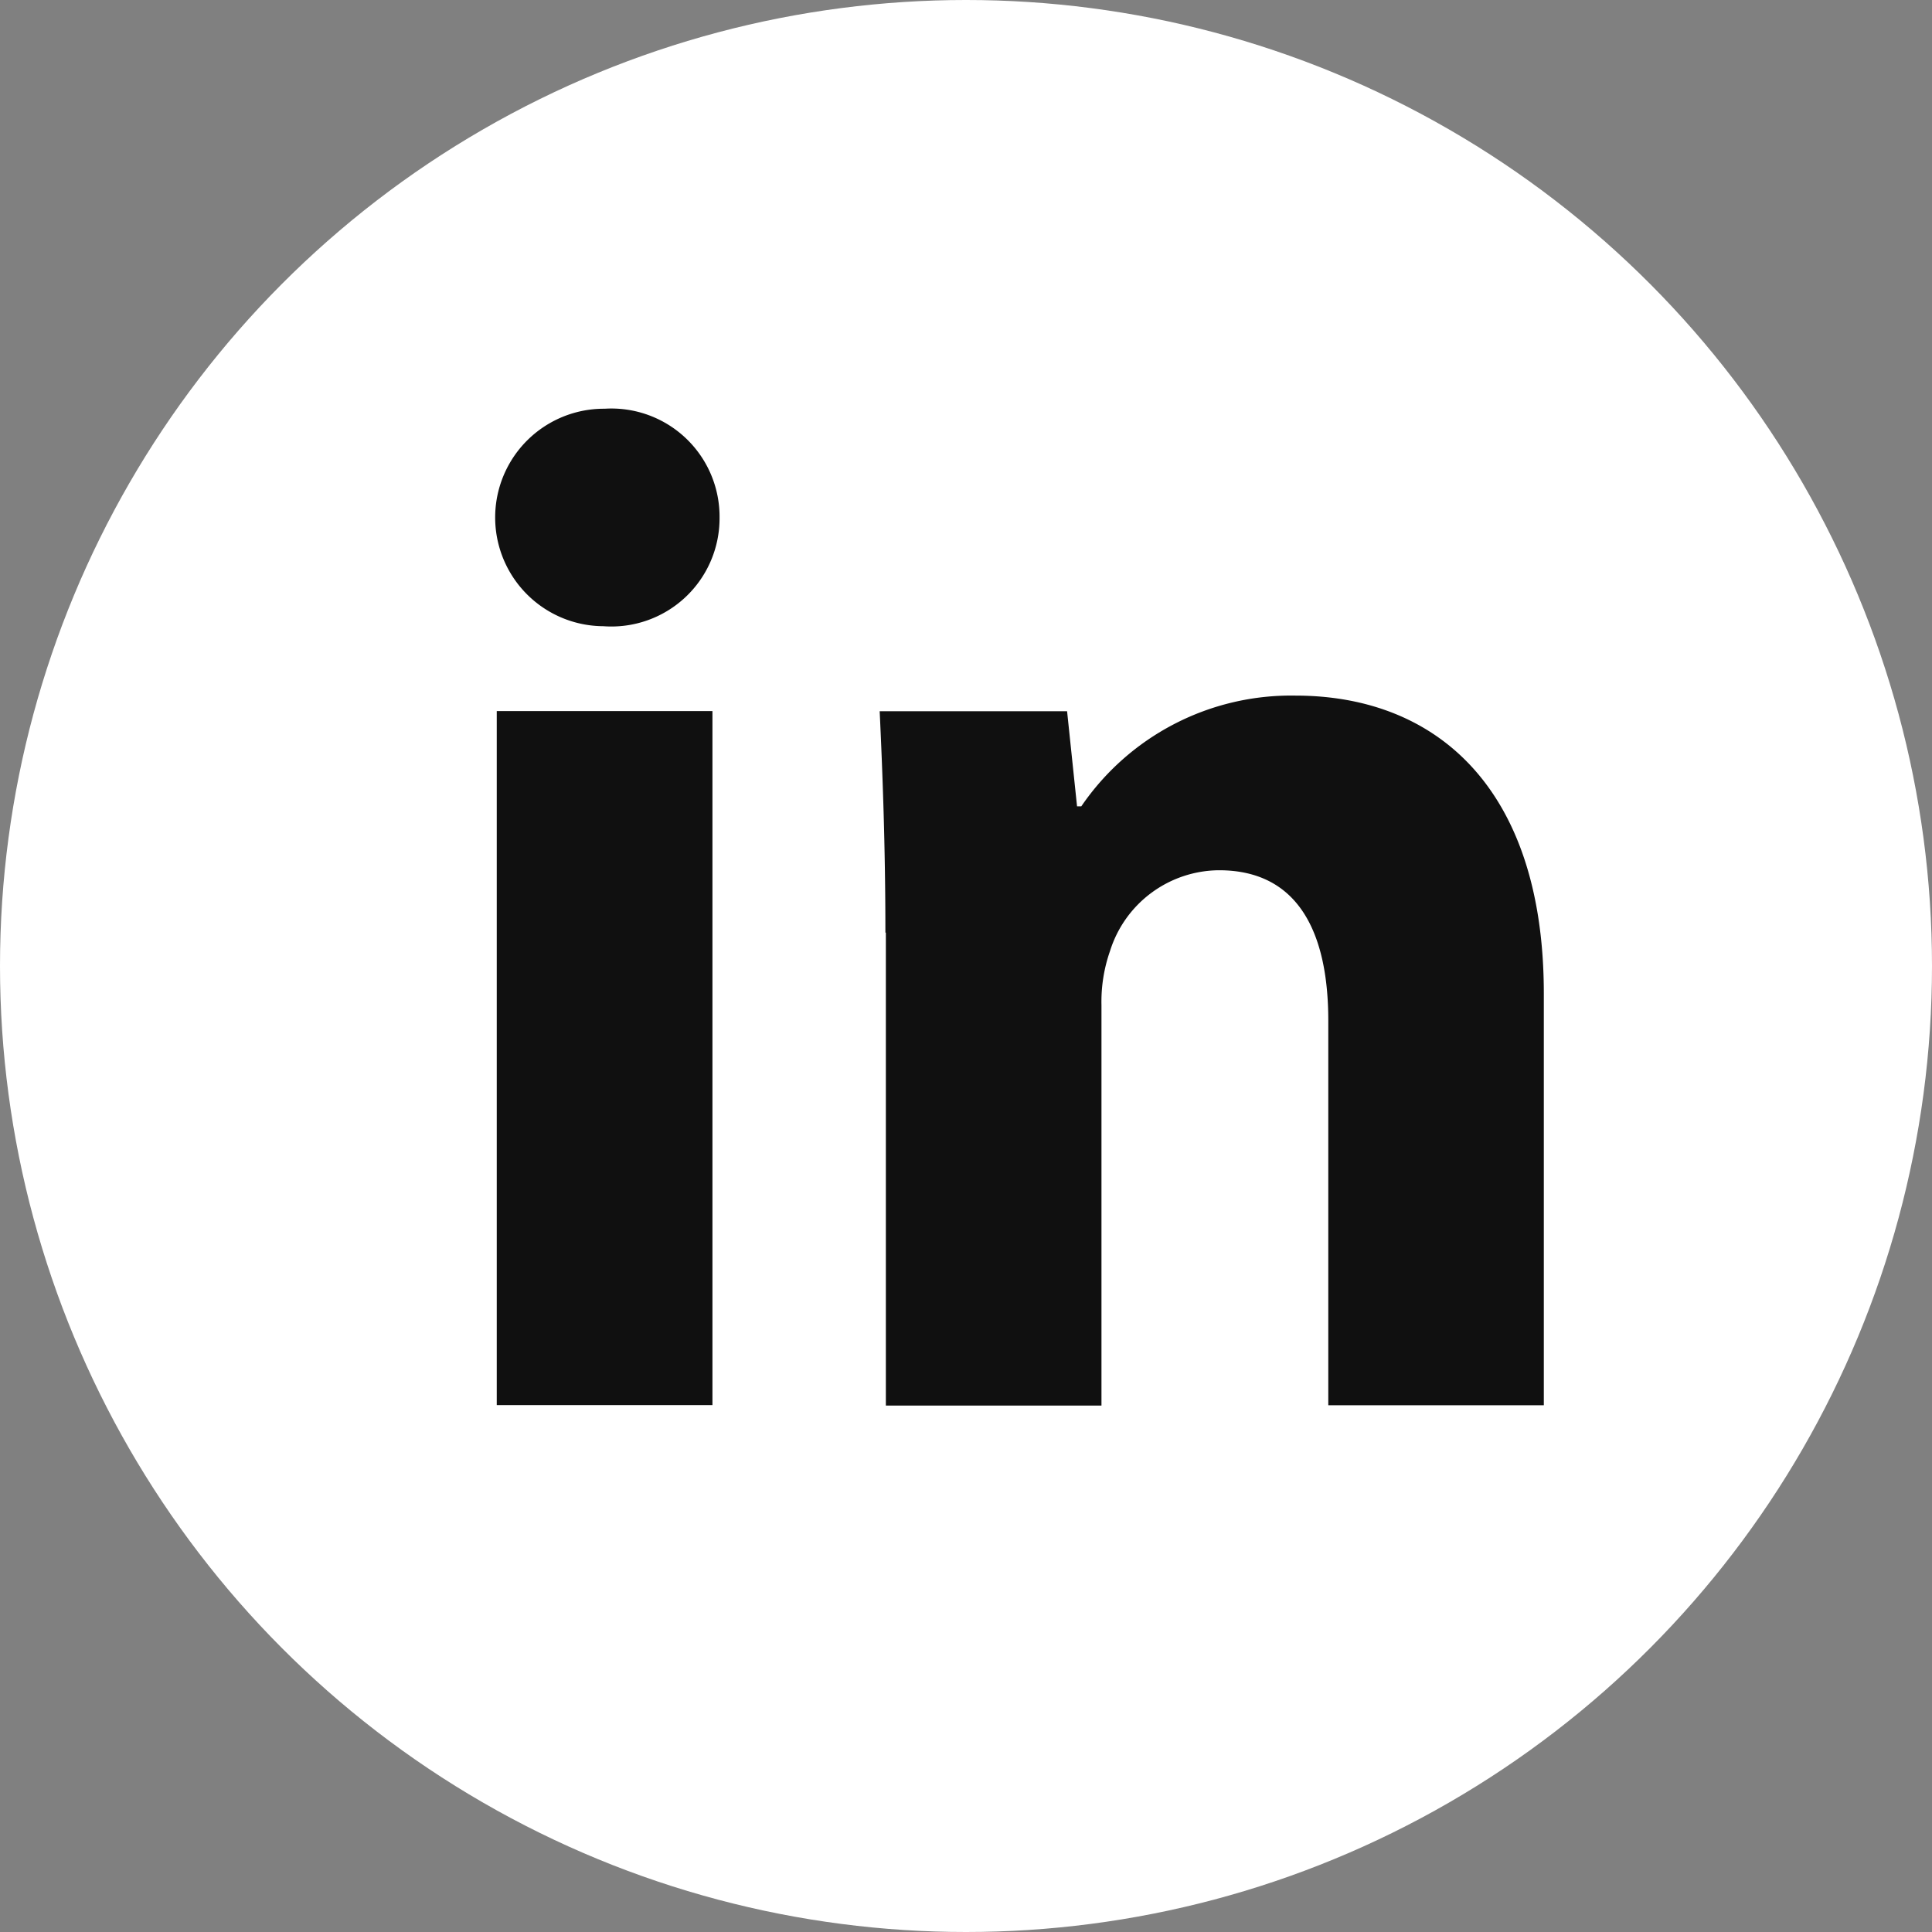
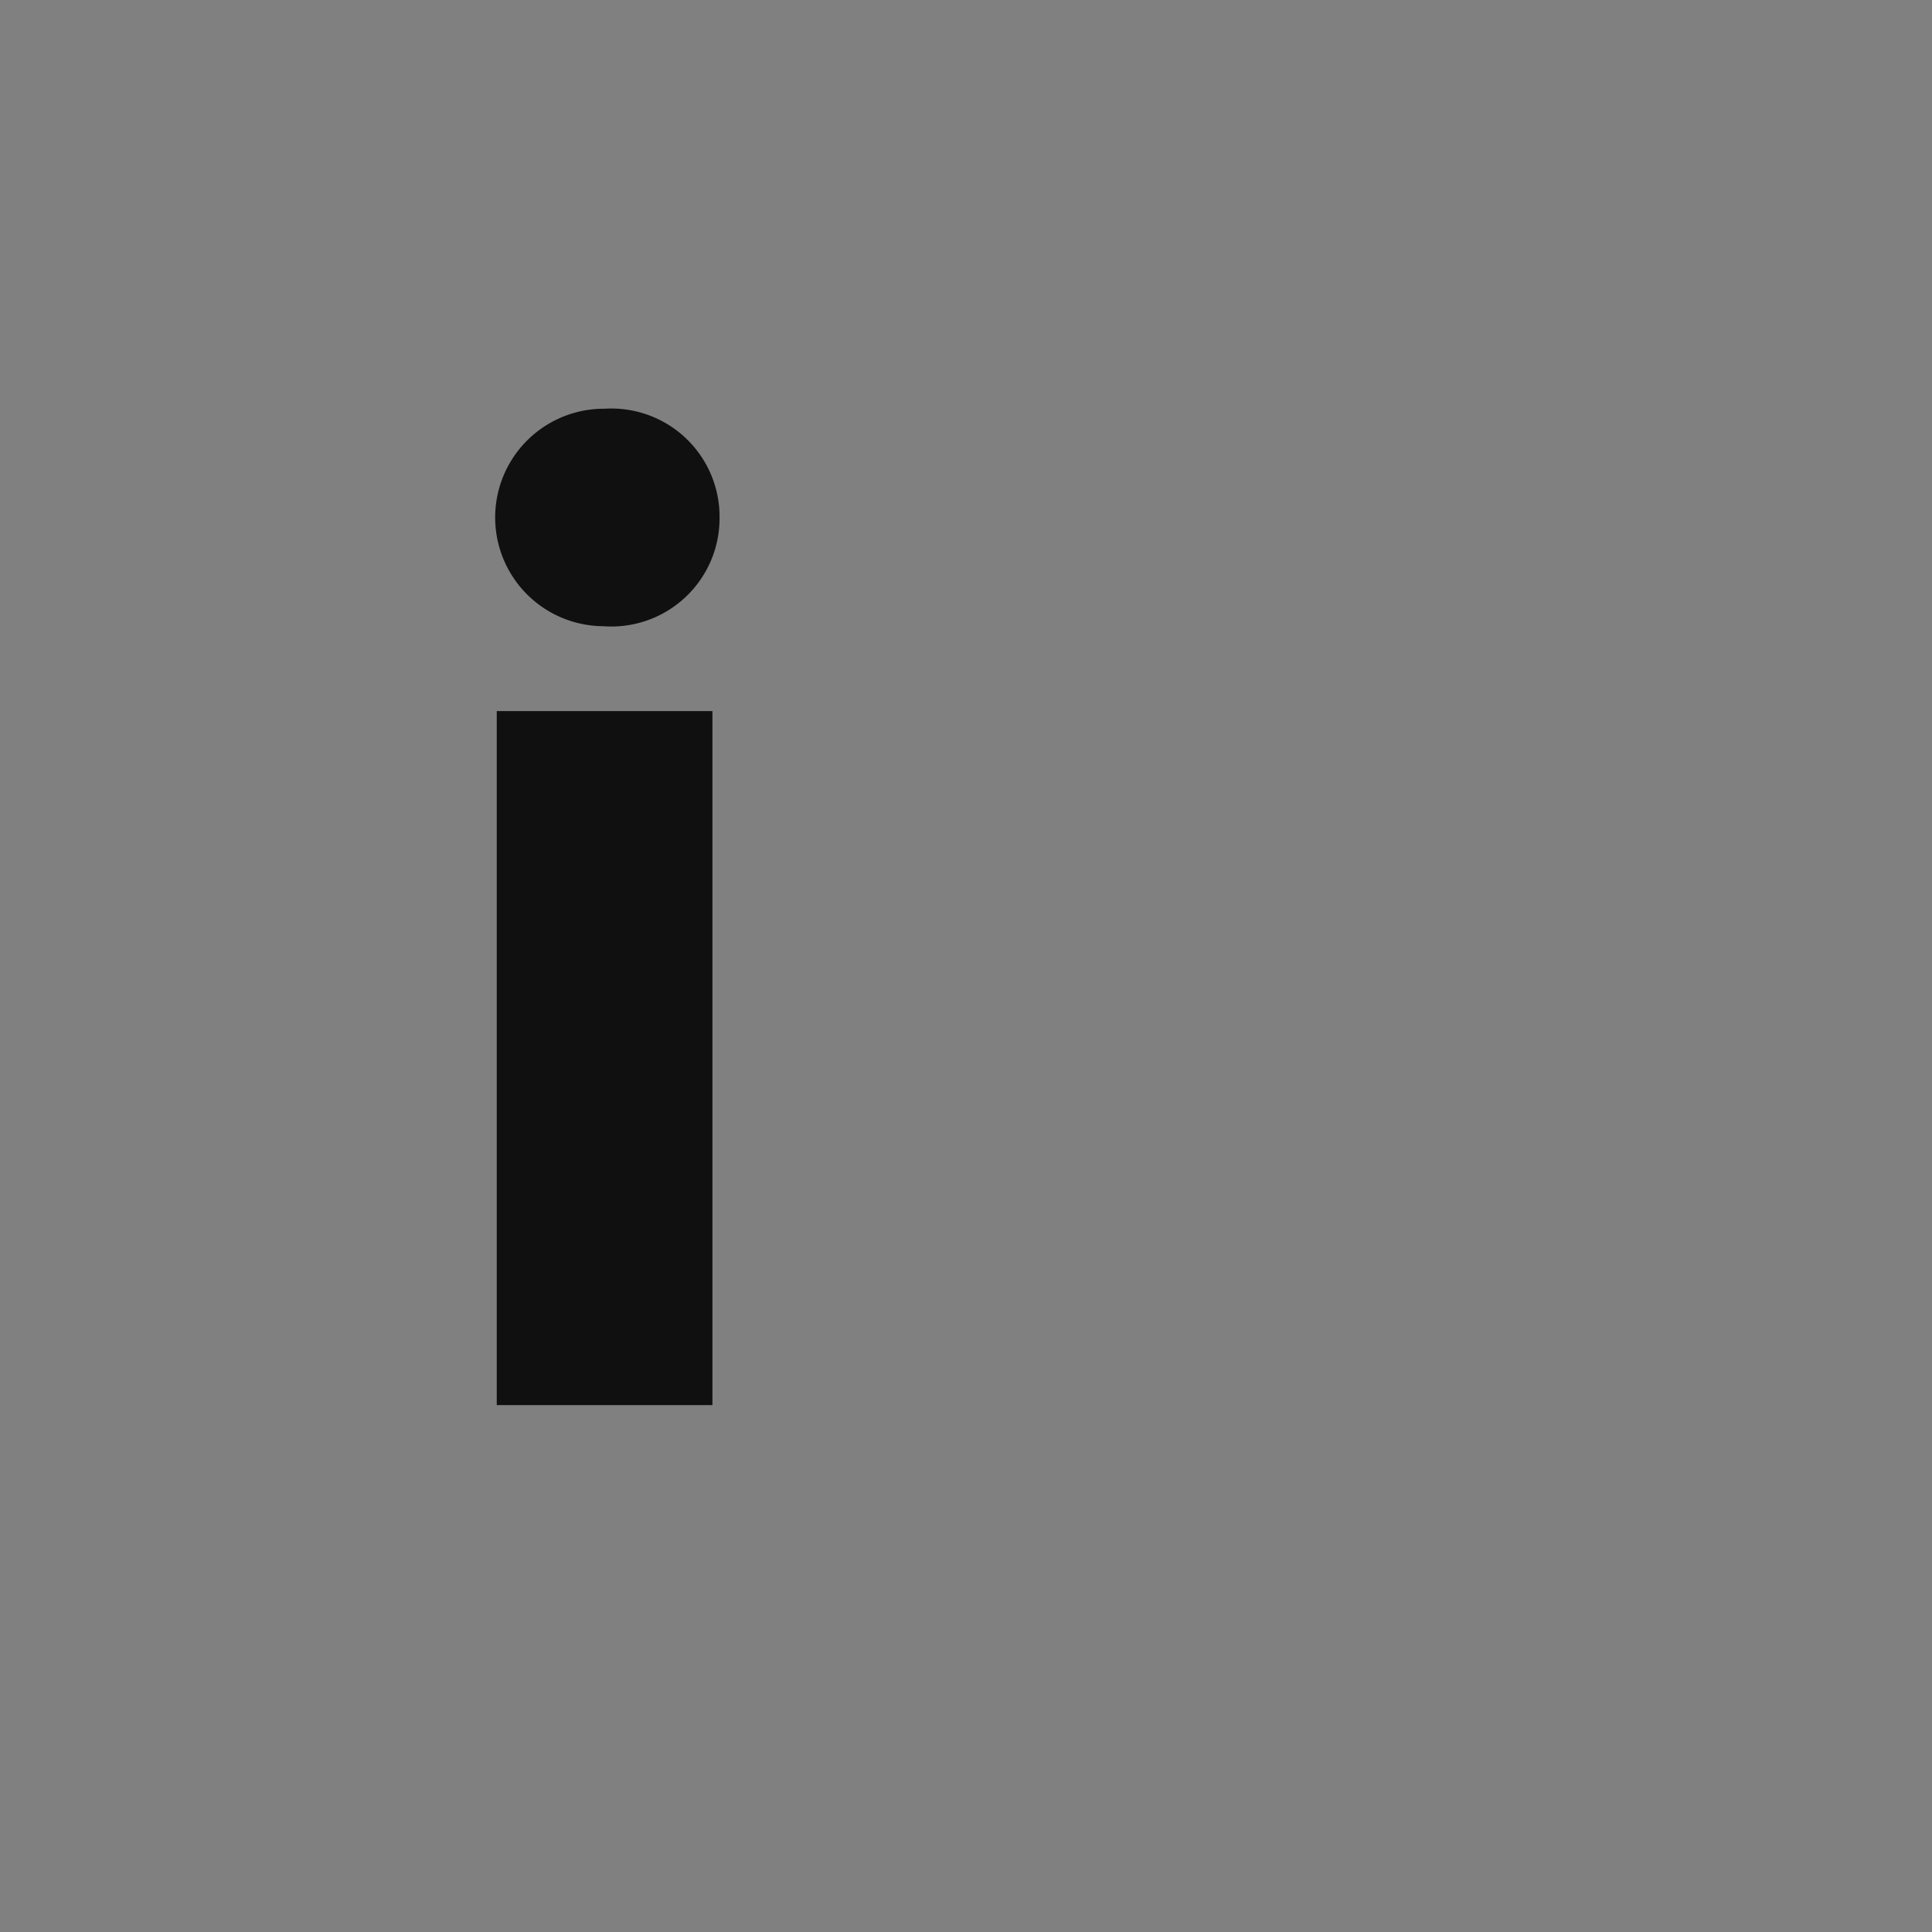
<svg xmlns="http://www.w3.org/2000/svg" width="25" height="25" viewBox="0 0 25 25">
  <rect x="0" y="0" width="25" height="25" fill="#808080" stroke="none" />
  <g id="Linkedin-V2" transform="translate(0.452 0)">
-     <circle id="Ellipse_815" data-name="Ellipse 815" cx="12.5" cy="12.5" r="12.5" transform="translate(-0.452 0)" fill="#fff" />
-     <path id="Path_11397" data-name="Path 11397" d="M16.957,13.414a1.4,1.4,0,0,1-1.505,1.4A1.406,1.406,0,1,1,15.469,12,1.4,1.4,0,0,1,16.957,13.414ZM14.074,24.894V15.912h2.791v8.981H14.074Z" transform="translate(-8.098 -6.711)" fill="#101010" fill-rule="evenodd" />
-     <path id="Path_11398" data-name="Path 11398" d="M22.194,21.06c0-1.12-.037-2.075-.074-2.865h2.425l.129,1.231h.055A3.287,3.287,0,0,1,27.5,17.993c1.836,0,3.214,1.212,3.214,3.856v5.327H27.925V22.2c0-1.158-.4-1.947-1.414-1.947A1.489,1.489,0,0,0,25.1,21.3a1.981,1.981,0,0,0-.11.7v5.18H22.2V21.06Z" transform="translate(-11.189 -8.992)" fill="#101010" fill-rule="evenodd" />
+     <path id="Path_11397" data-name="Path 11397" d="M16.957,13.414a1.4,1.4,0,0,1-1.505,1.4A1.406,1.406,0,1,1,15.469,12,1.4,1.4,0,0,1,16.957,13.414M14.074,24.894V15.912h2.791v8.981H14.074Z" transform="translate(-8.098 -6.711)" fill="#101010" fill-rule="evenodd" />
  </g>
</svg>